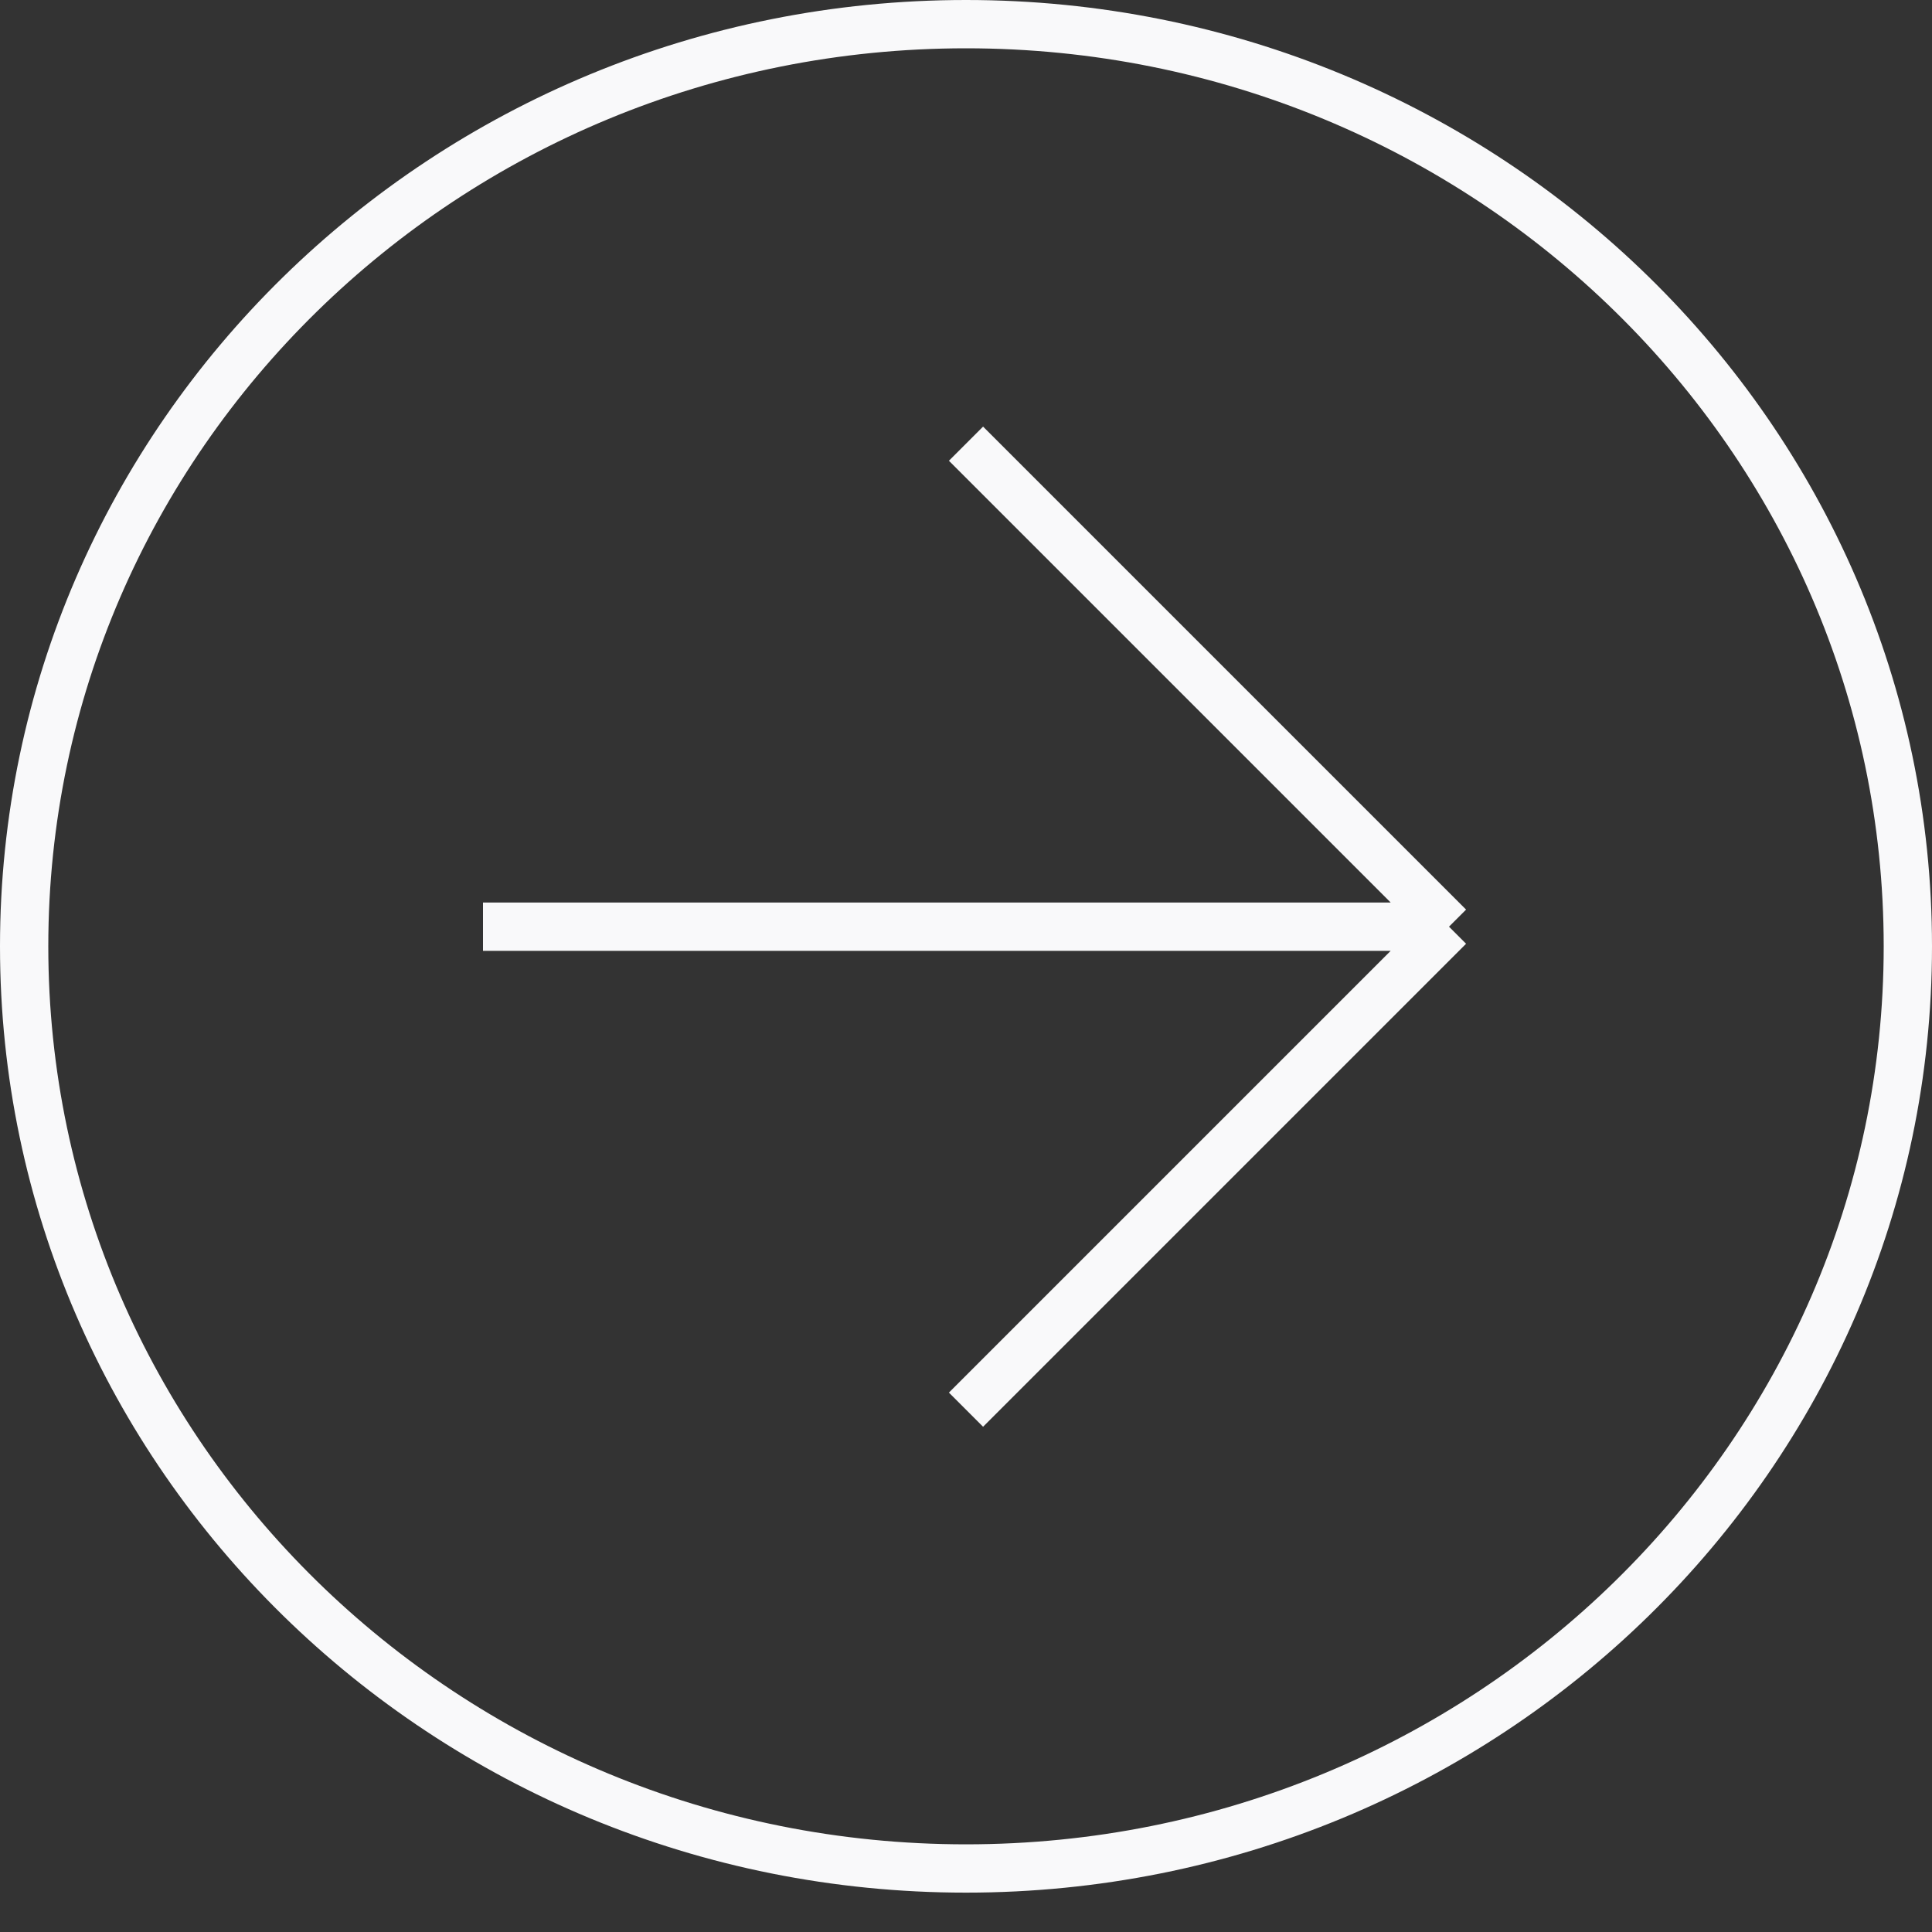
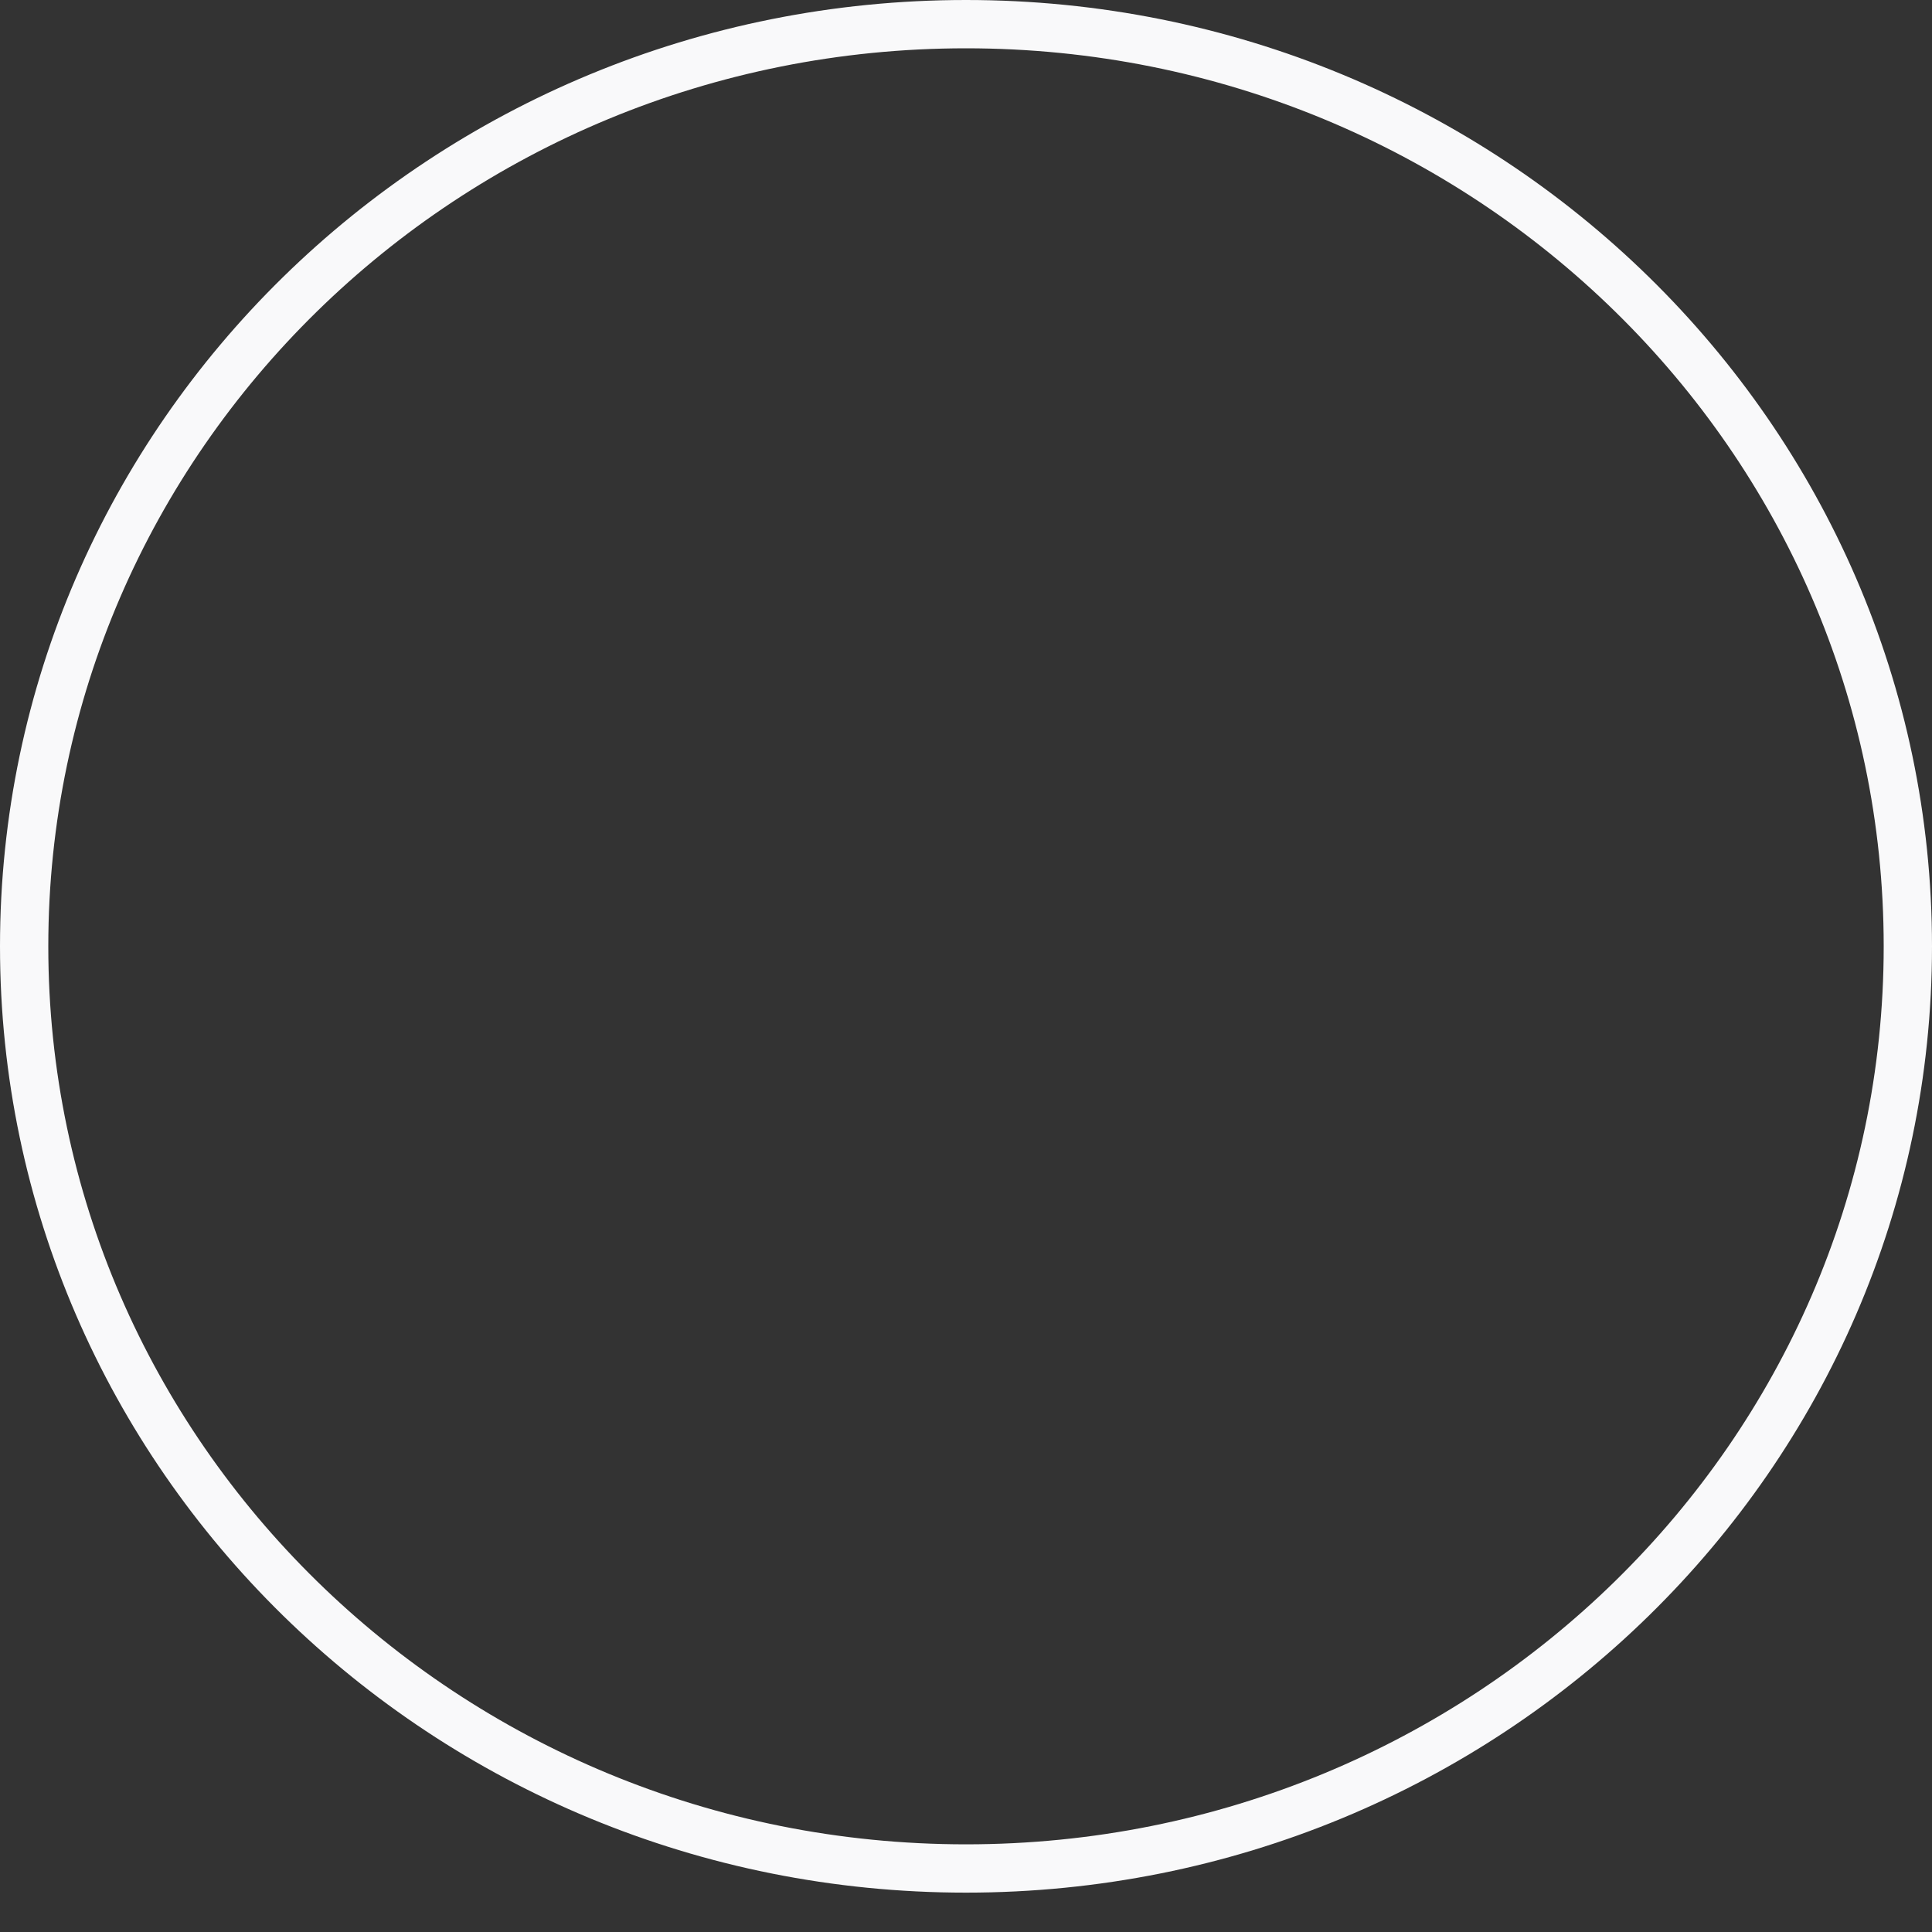
<svg xmlns="http://www.w3.org/2000/svg" width="40" height="40" viewBox="0 0 40 40" fill="none">
  <rect x="0" y="0" width="40" height="40" fill="#333333" stroke="none" />
  <path d="M39.5 19.593C39.5 30.128 30.779 38.685 20 38.685C9.221 38.685 0.5 30.128 0.5 19.593C0.5 9.058 9.221 0.5 20 0.5C30.779 0.5 39.5 9.058 39.5 19.593Z" stroke="#F9F9FA" />
-   <path d="M20 9.186L30 19.186M30 19.186L20 29.186M30 19.186L10 19.186" stroke="#F9F9FA" />
</svg>